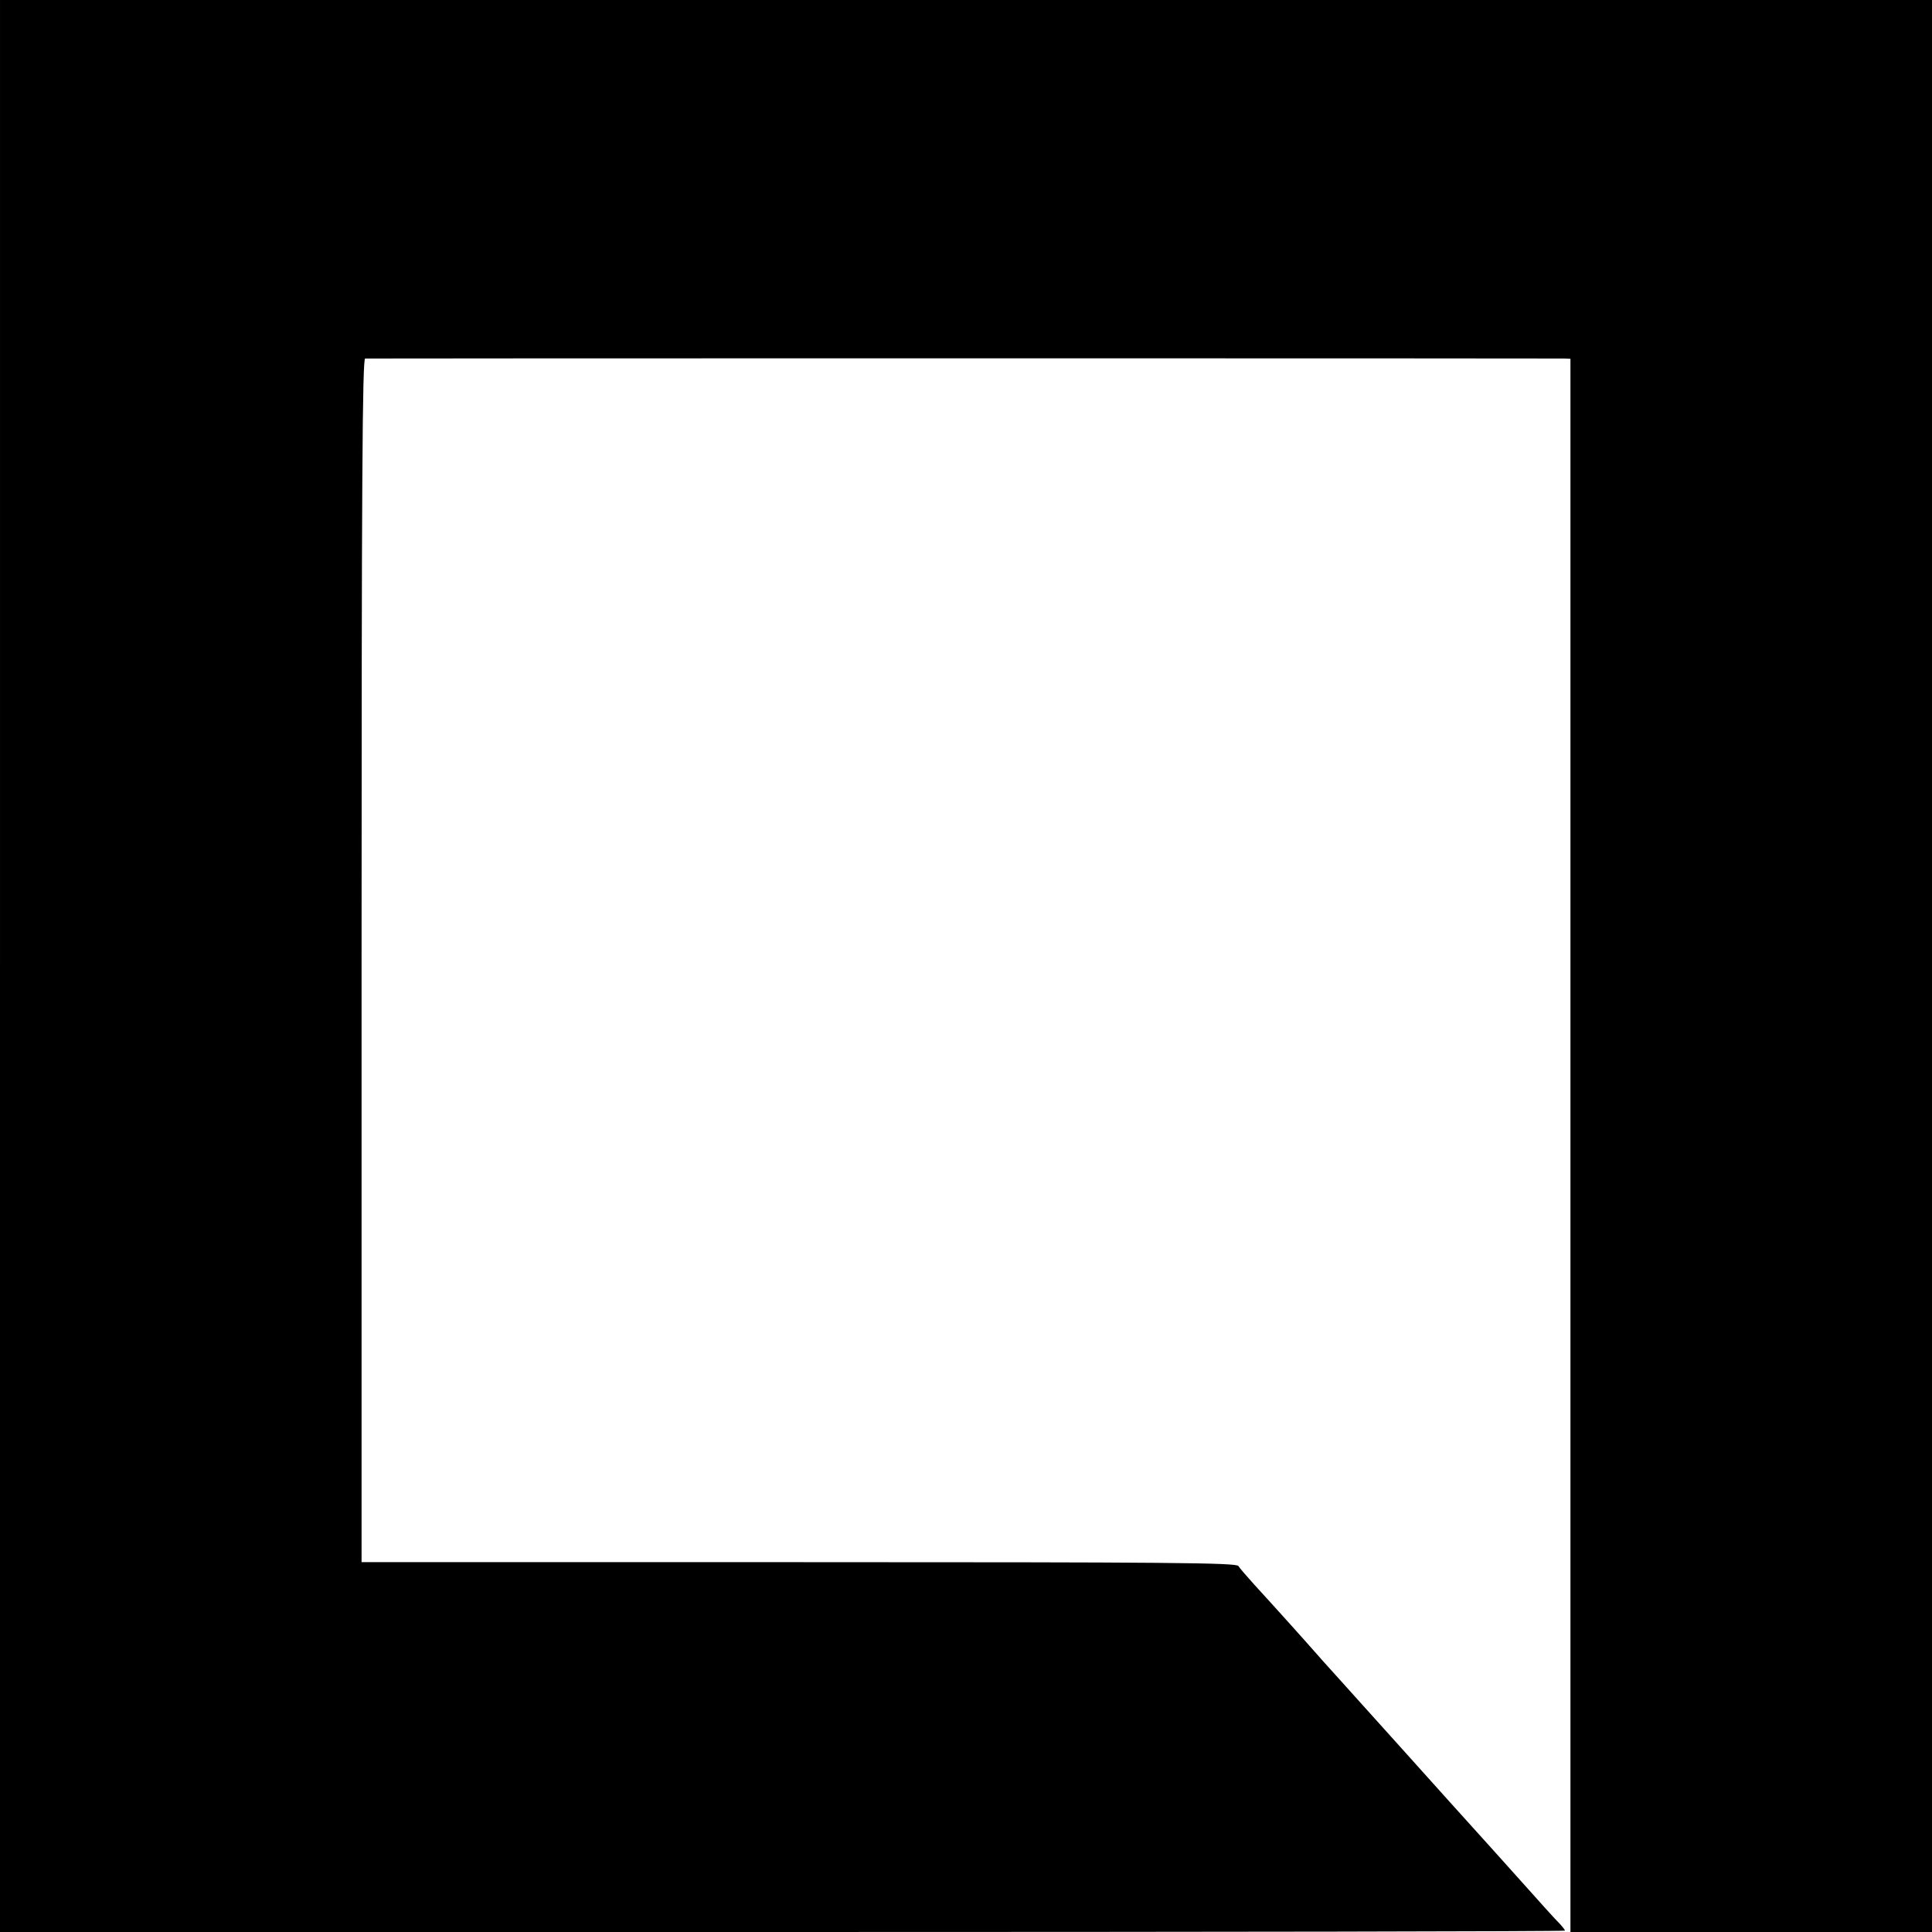
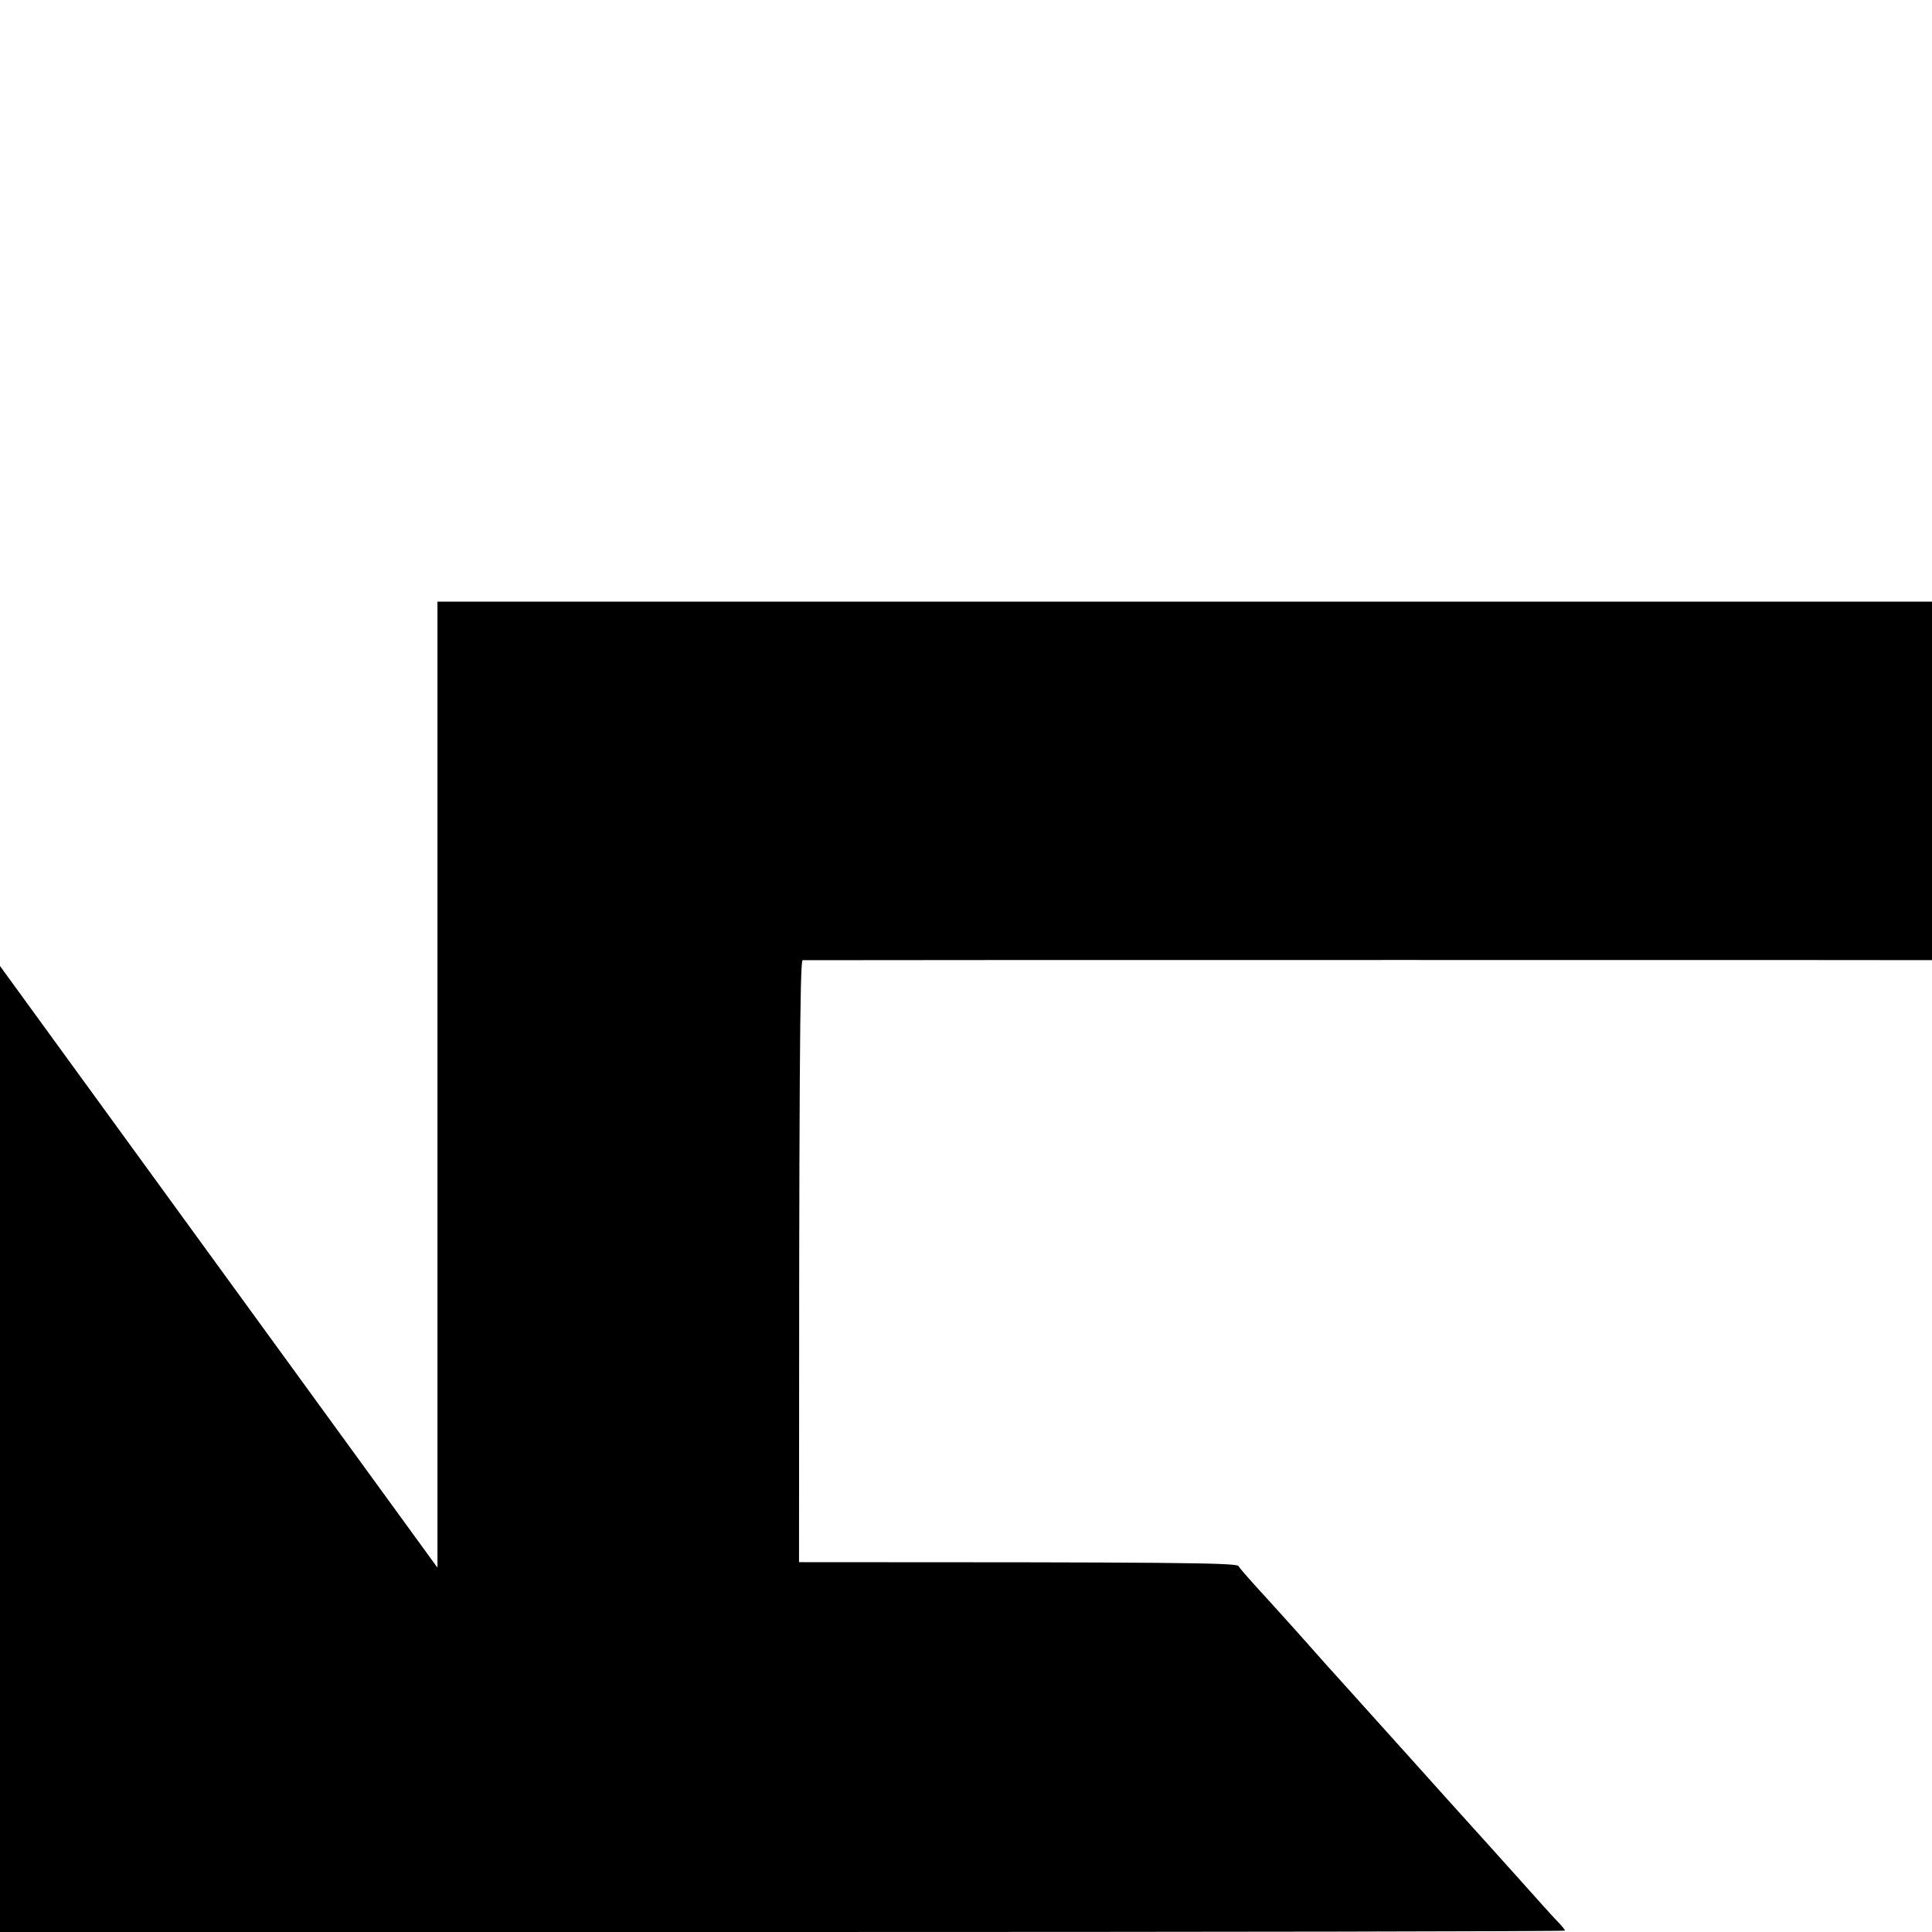
<svg xmlns="http://www.w3.org/2000/svg" version="1.0" width="700pt" height="700pt" viewBox="0 0 700 700" preserveAspectRatio="xMidYMid meet">
  <g transform="translate(0,700) scale(0.1,-0.1)" fill="#000000" stroke="none">
-     <path d="M0 3500 l0 -3500 2835 0 c1559 0 2835 2 2835 5 0 3 -8 13 -17 23 -21 21 -64 69 -183 202 -47 52 -103 115 -126 140 -23 25 -128 142 -234 260 -106 118 -224 249 -261 290 -37 41 -76 84 -86 96 -26 30 -159 178 -218 242 -27 30 -54 61 -58 68 -7 12 -253 14 -1592 14 l-1585 0 0 2180 c0 1737 3 2180 13 2181 16 1 4315 1 4345 0 l22 -1 0 -2850 0 -2850 655 0 655 0 0 3500 0 3500 -3500 0 -3500 0 0 -3500z" />
+     <path d="M0 3500 l0 -3500 2835 0 c1559 0 2835 2 2835 5 0 3 -8 13 -17 23 -21 21 -64 69 -183 202 -47 52 -103 115 -126 140 -23 25 -128 142 -234 260 -106 118 -224 249 -261 290 -37 41 -76 84 -86 96 -26 30 -159 178 -218 242 -27 30 -54 61 -58 68 -7 12 -253 14 -1592 14 c0 1737 3 2180 13 2181 16 1 4315 1 4345 0 l22 -1 0 -2850 0 -2850 655 0 655 0 0 3500 0 3500 -3500 0 -3500 0 0 -3500z" />
  </g>
</svg>